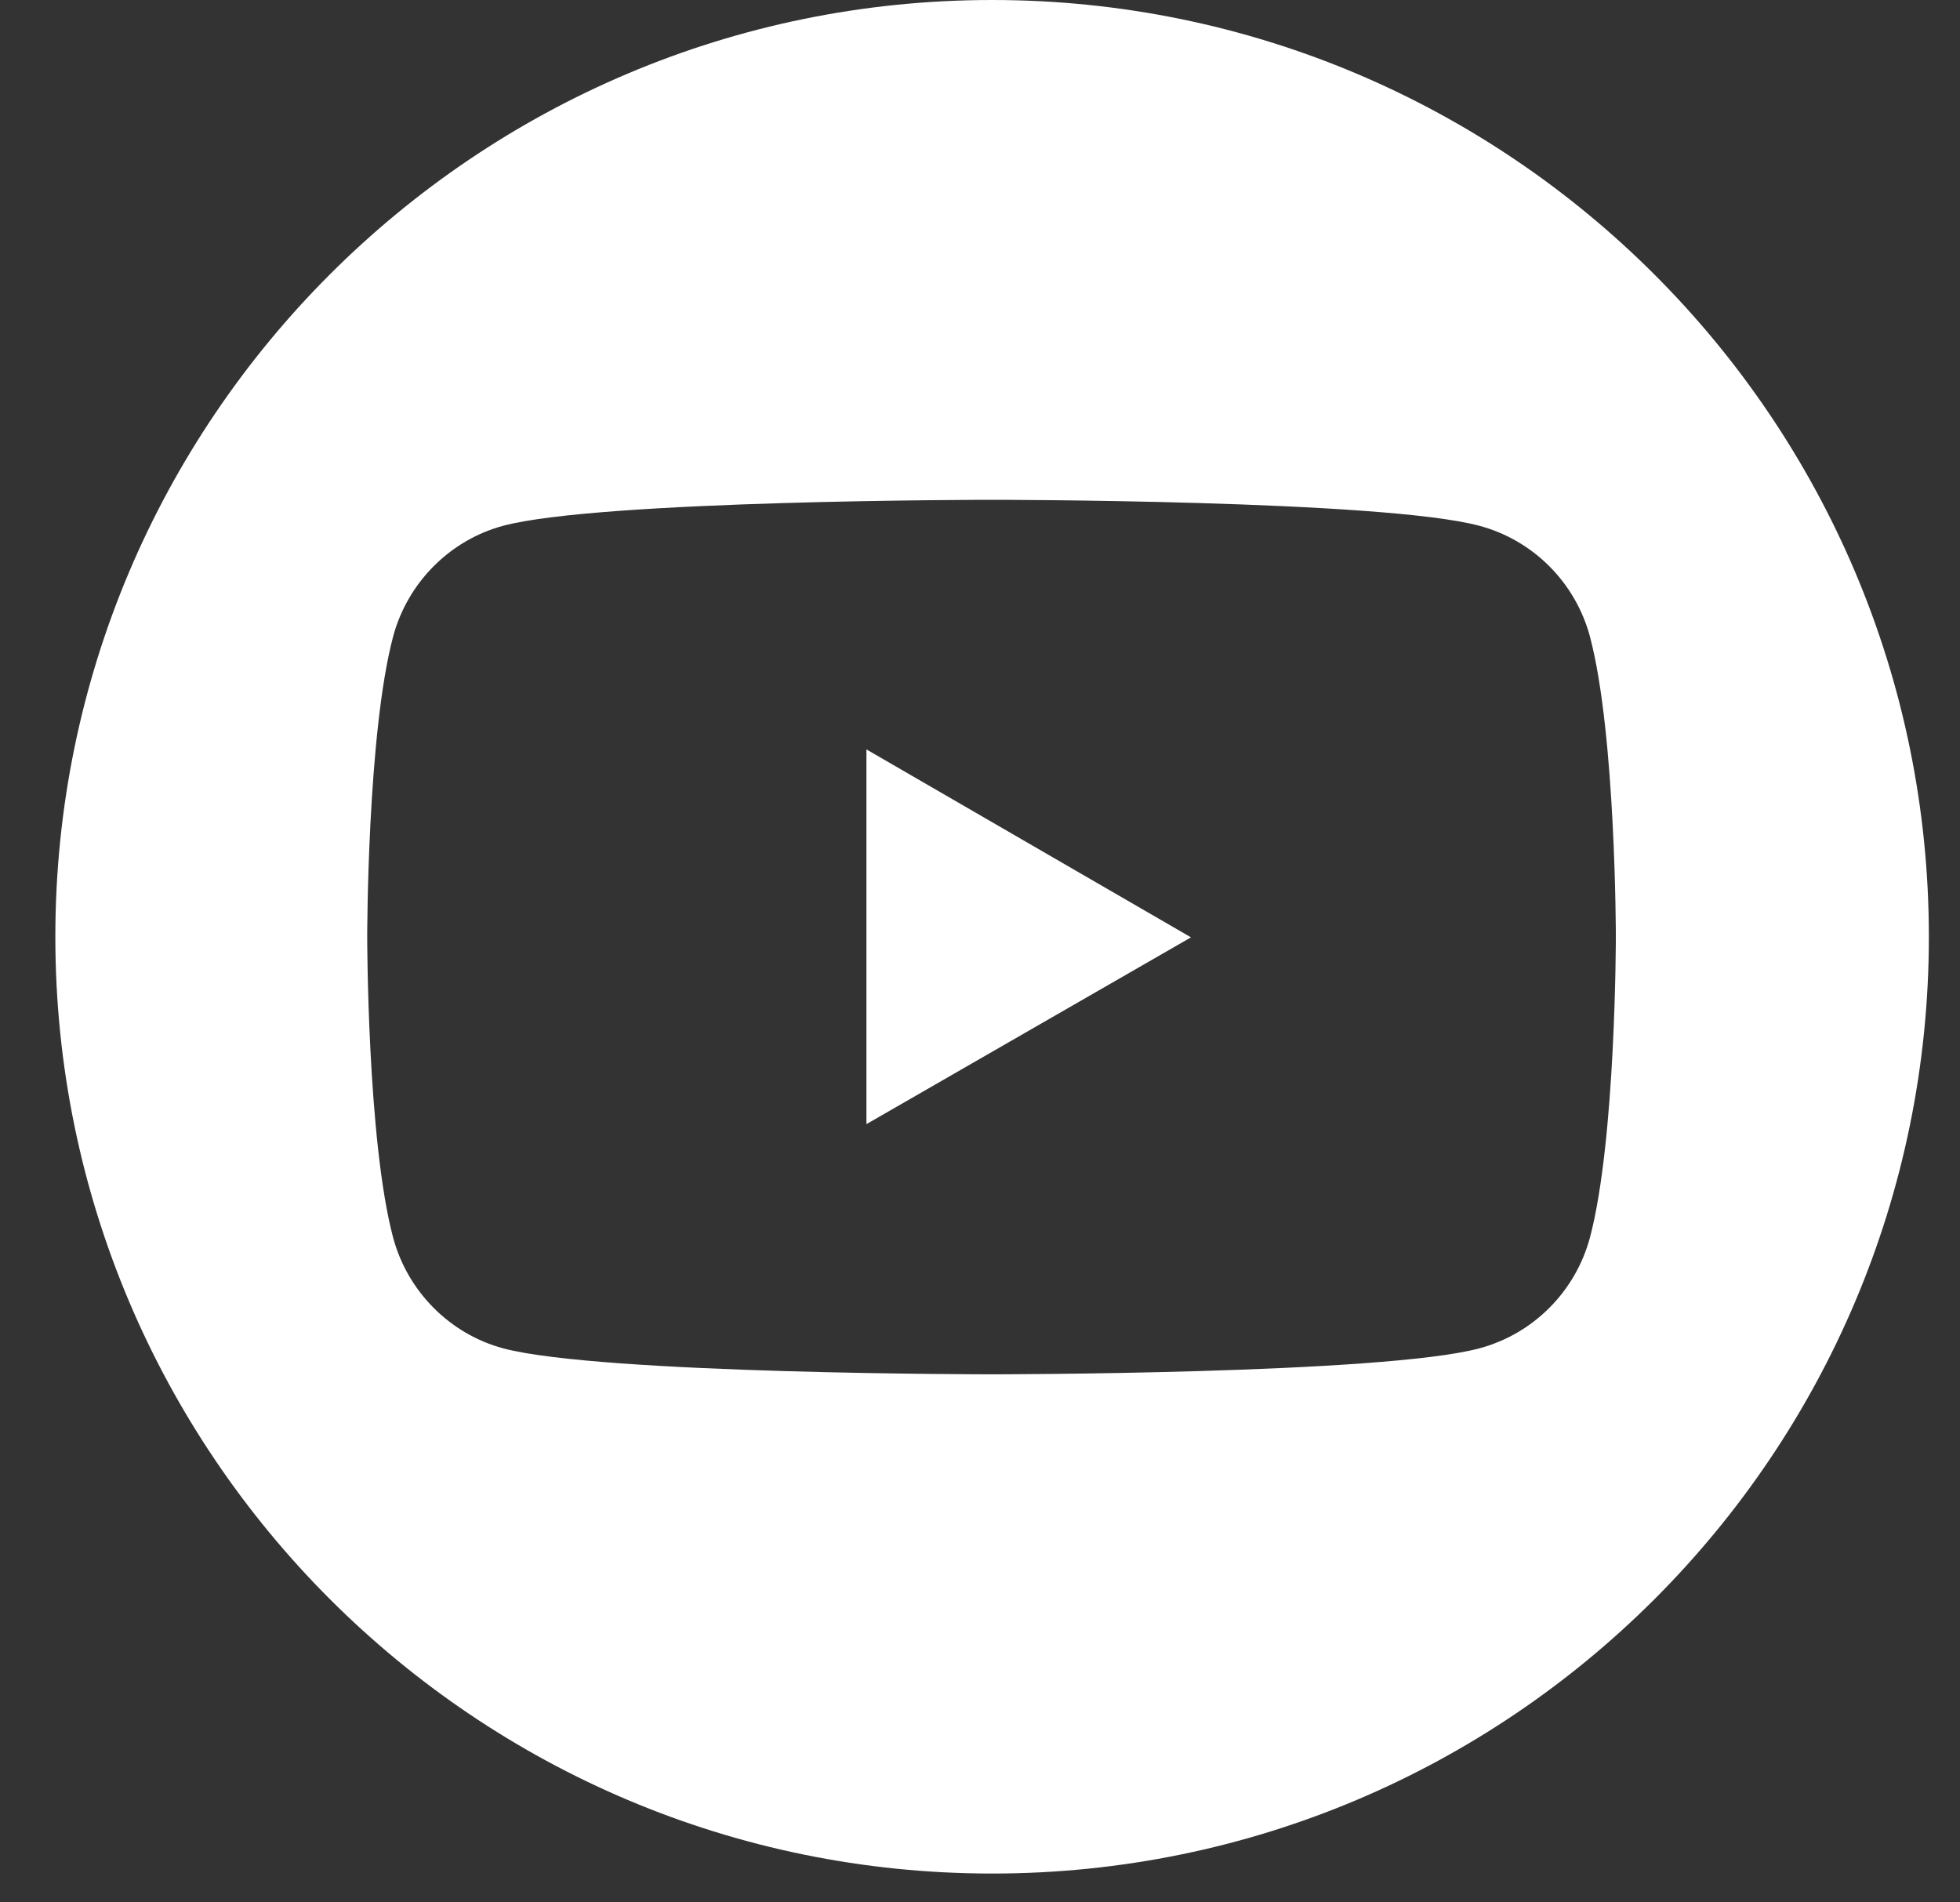
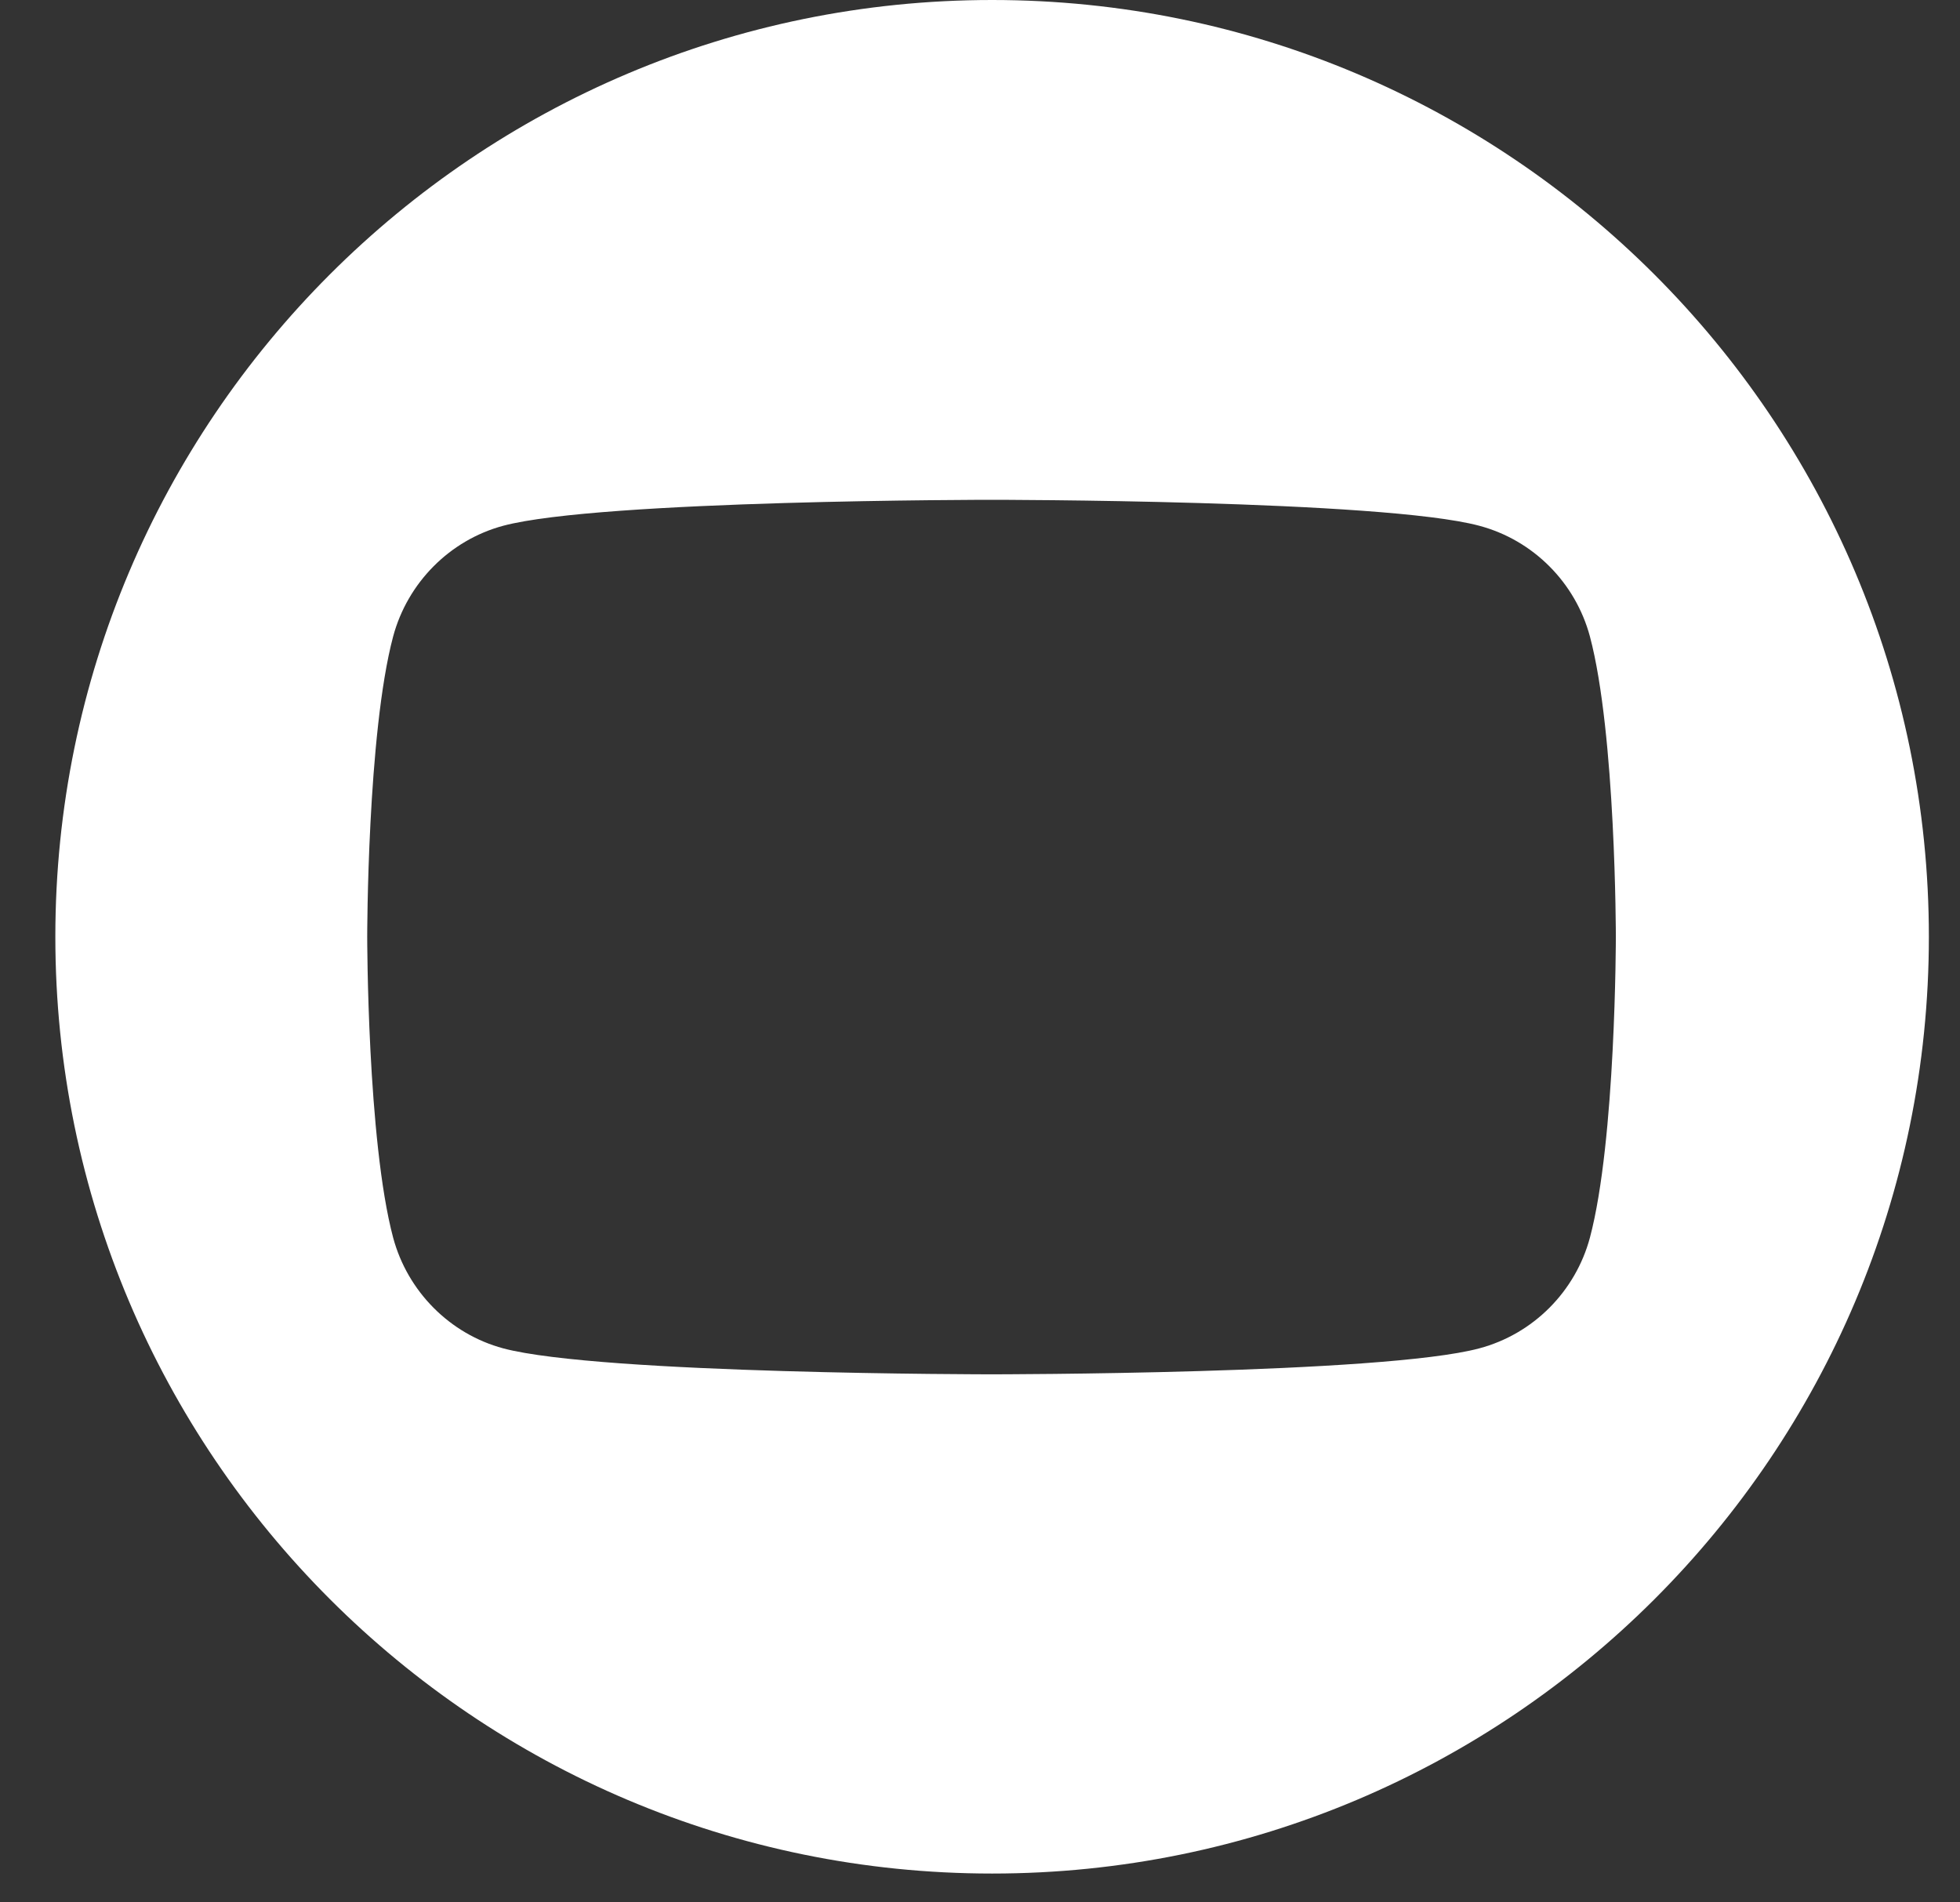
<svg xmlns="http://www.w3.org/2000/svg" width="34" height="33" viewBox="0 0 34 33" fill="none">
  <rect x="0" y="0" width="34" height="33" fill="#333333" stroke="none" />
-   <path d="M15.03 13L20.66 16.26L15.03 19.5V13Z" fill="white" />
  <path d="M17.21 0C8.24 0 0.96 7.28 0.96 16.25C0.96 25.22 8.24 32.5 17.21 32.5C26.18 32.5 33.46 25.23 33.46 16.25C33.46 7.27 26.17 0 17.21 0ZM27.58 21.47C27.33 22.4 26.6 23.14 25.66 23.39C23.98 23.84 17.2 23.84 17.2 23.84C17.2 23.84 10.42 23.84 8.73 23.39C7.8 23.14 7.07 22.4 6.82 21.47C6.37 19.78 6.37 16.25 6.37 16.25C6.37 16.25 6.37 12.73 6.82 11.04C7.07 10.11 7.8 9.37 8.73 9.12C10.42 8.67 17.2 8.67 17.2 8.67C17.2 8.67 23.98 8.67 25.66 9.12C26.6 9.37 27.33 10.11 27.58 11.04C28.03 12.73 28.03 16.25 28.03 16.25C28.03 16.25 28.03 19.78 27.58 21.47Z" fill="white" />
</svg>